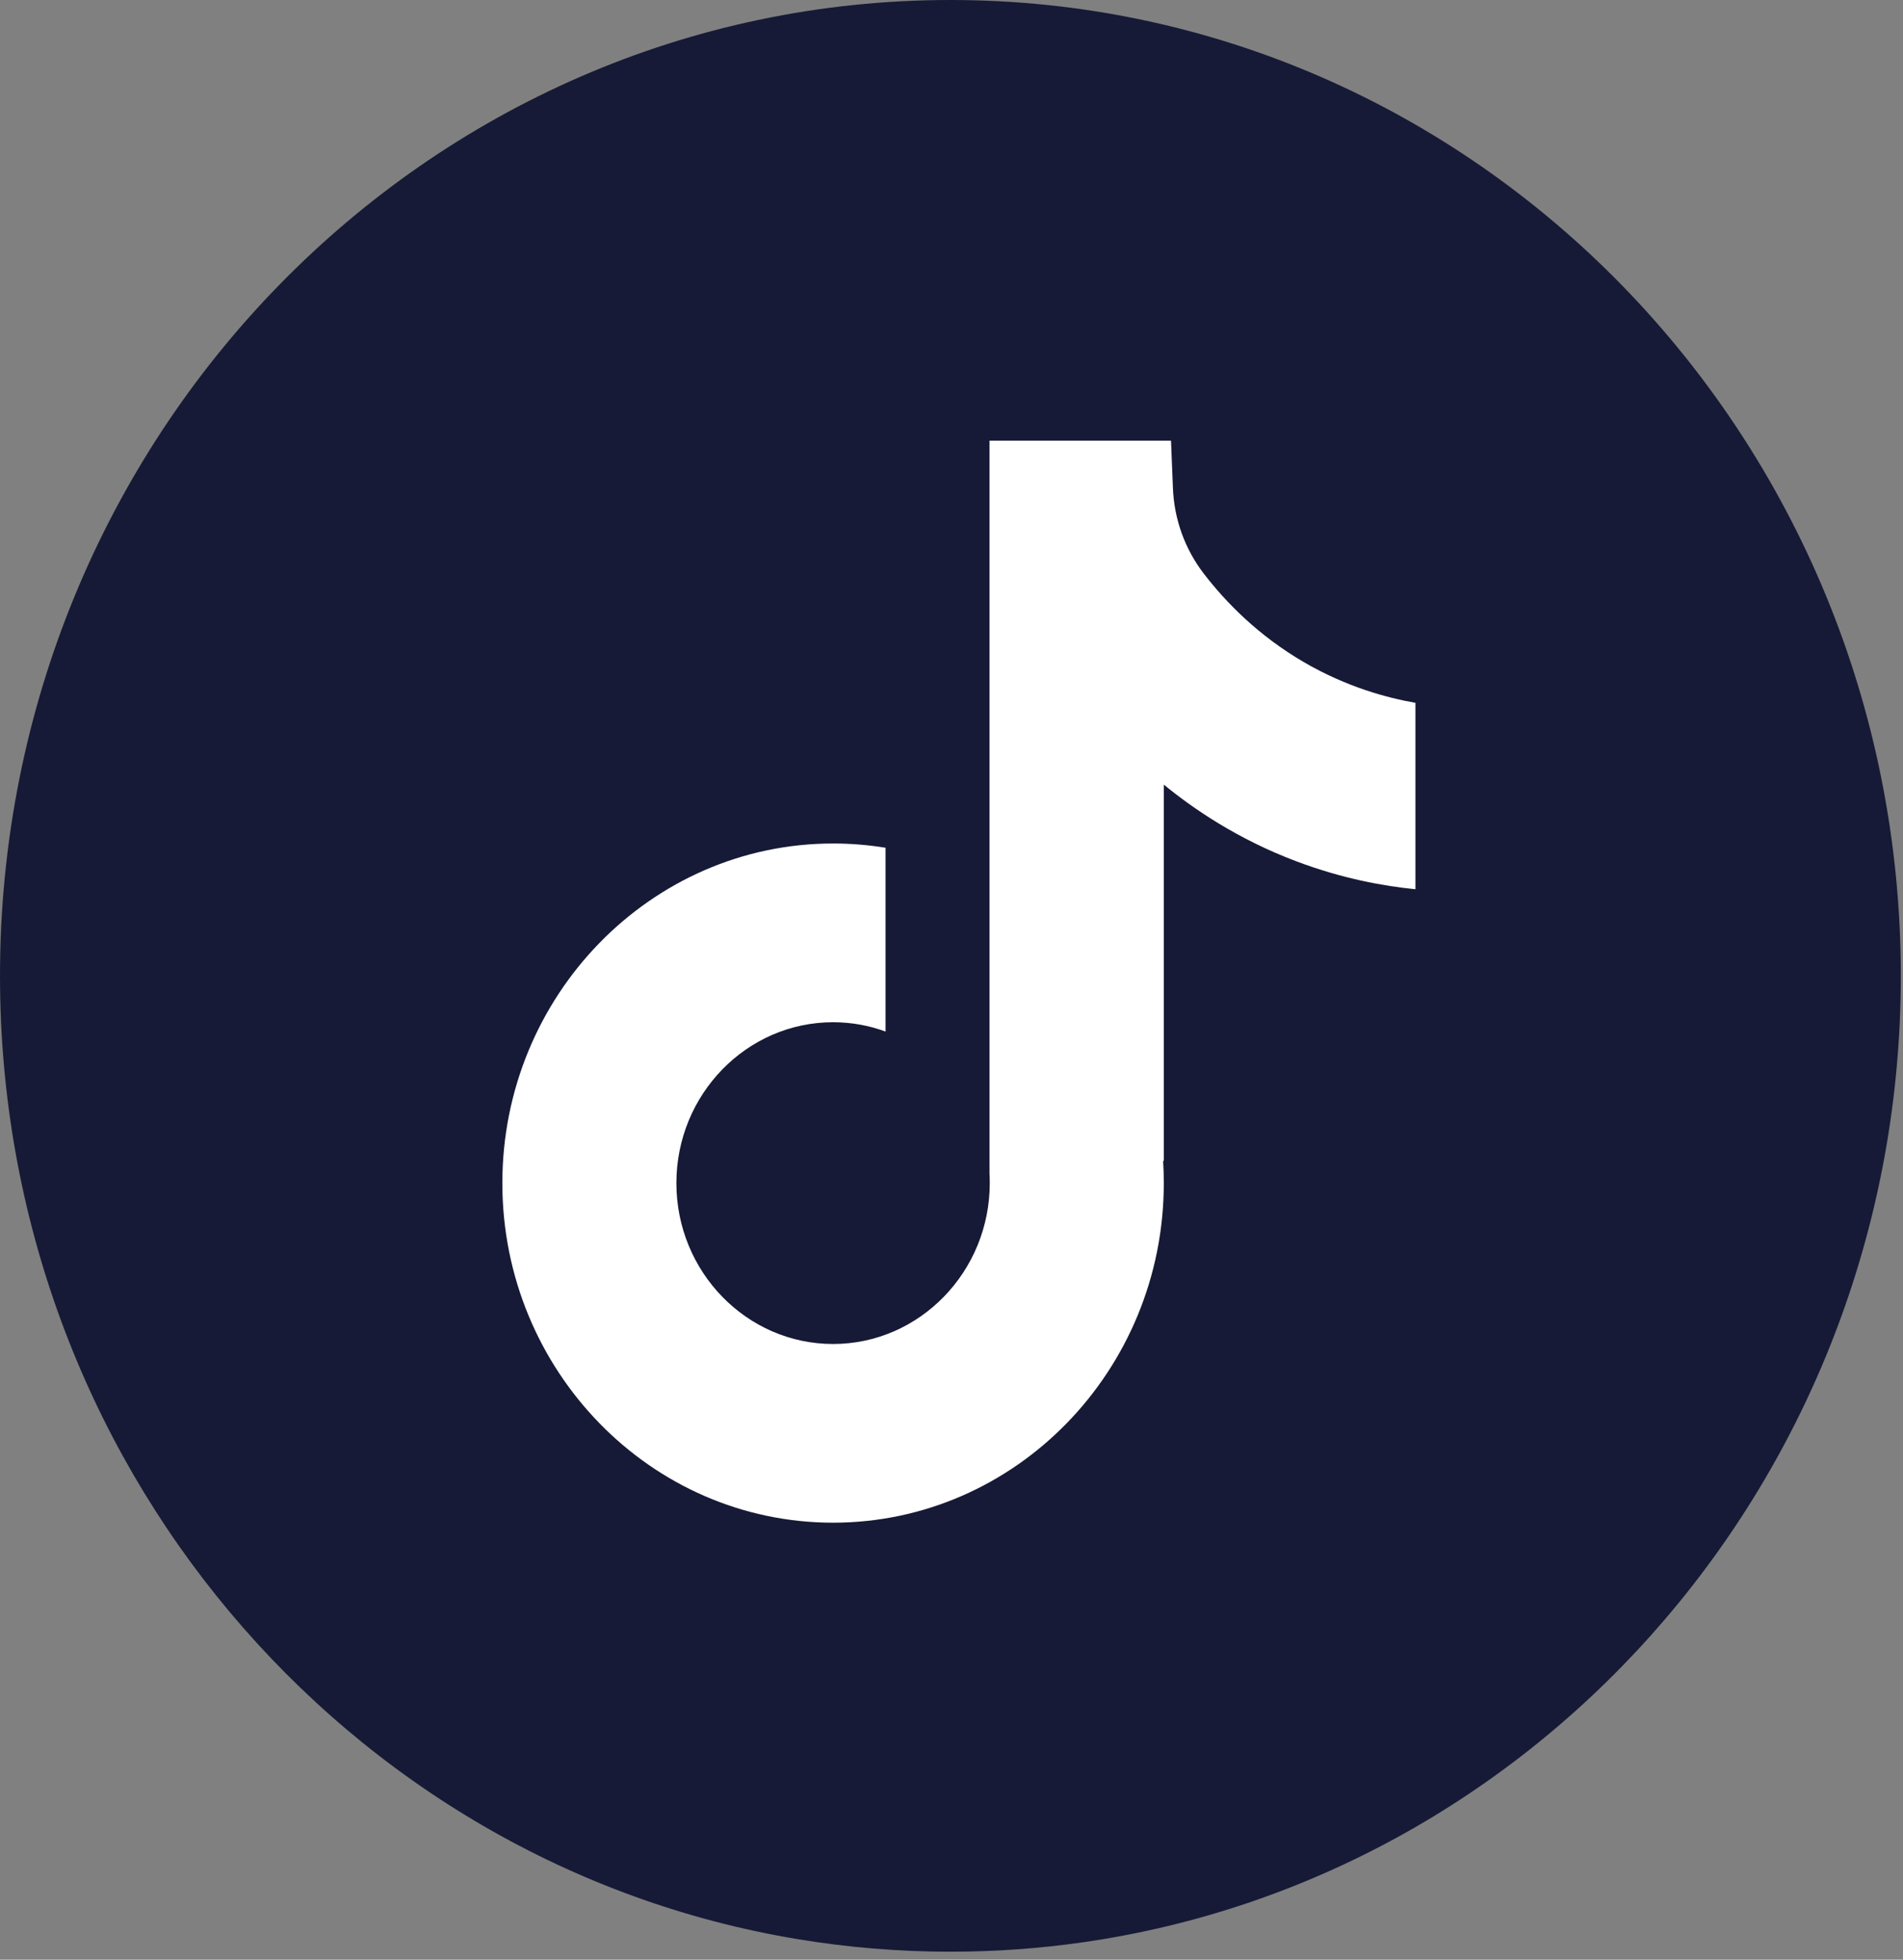
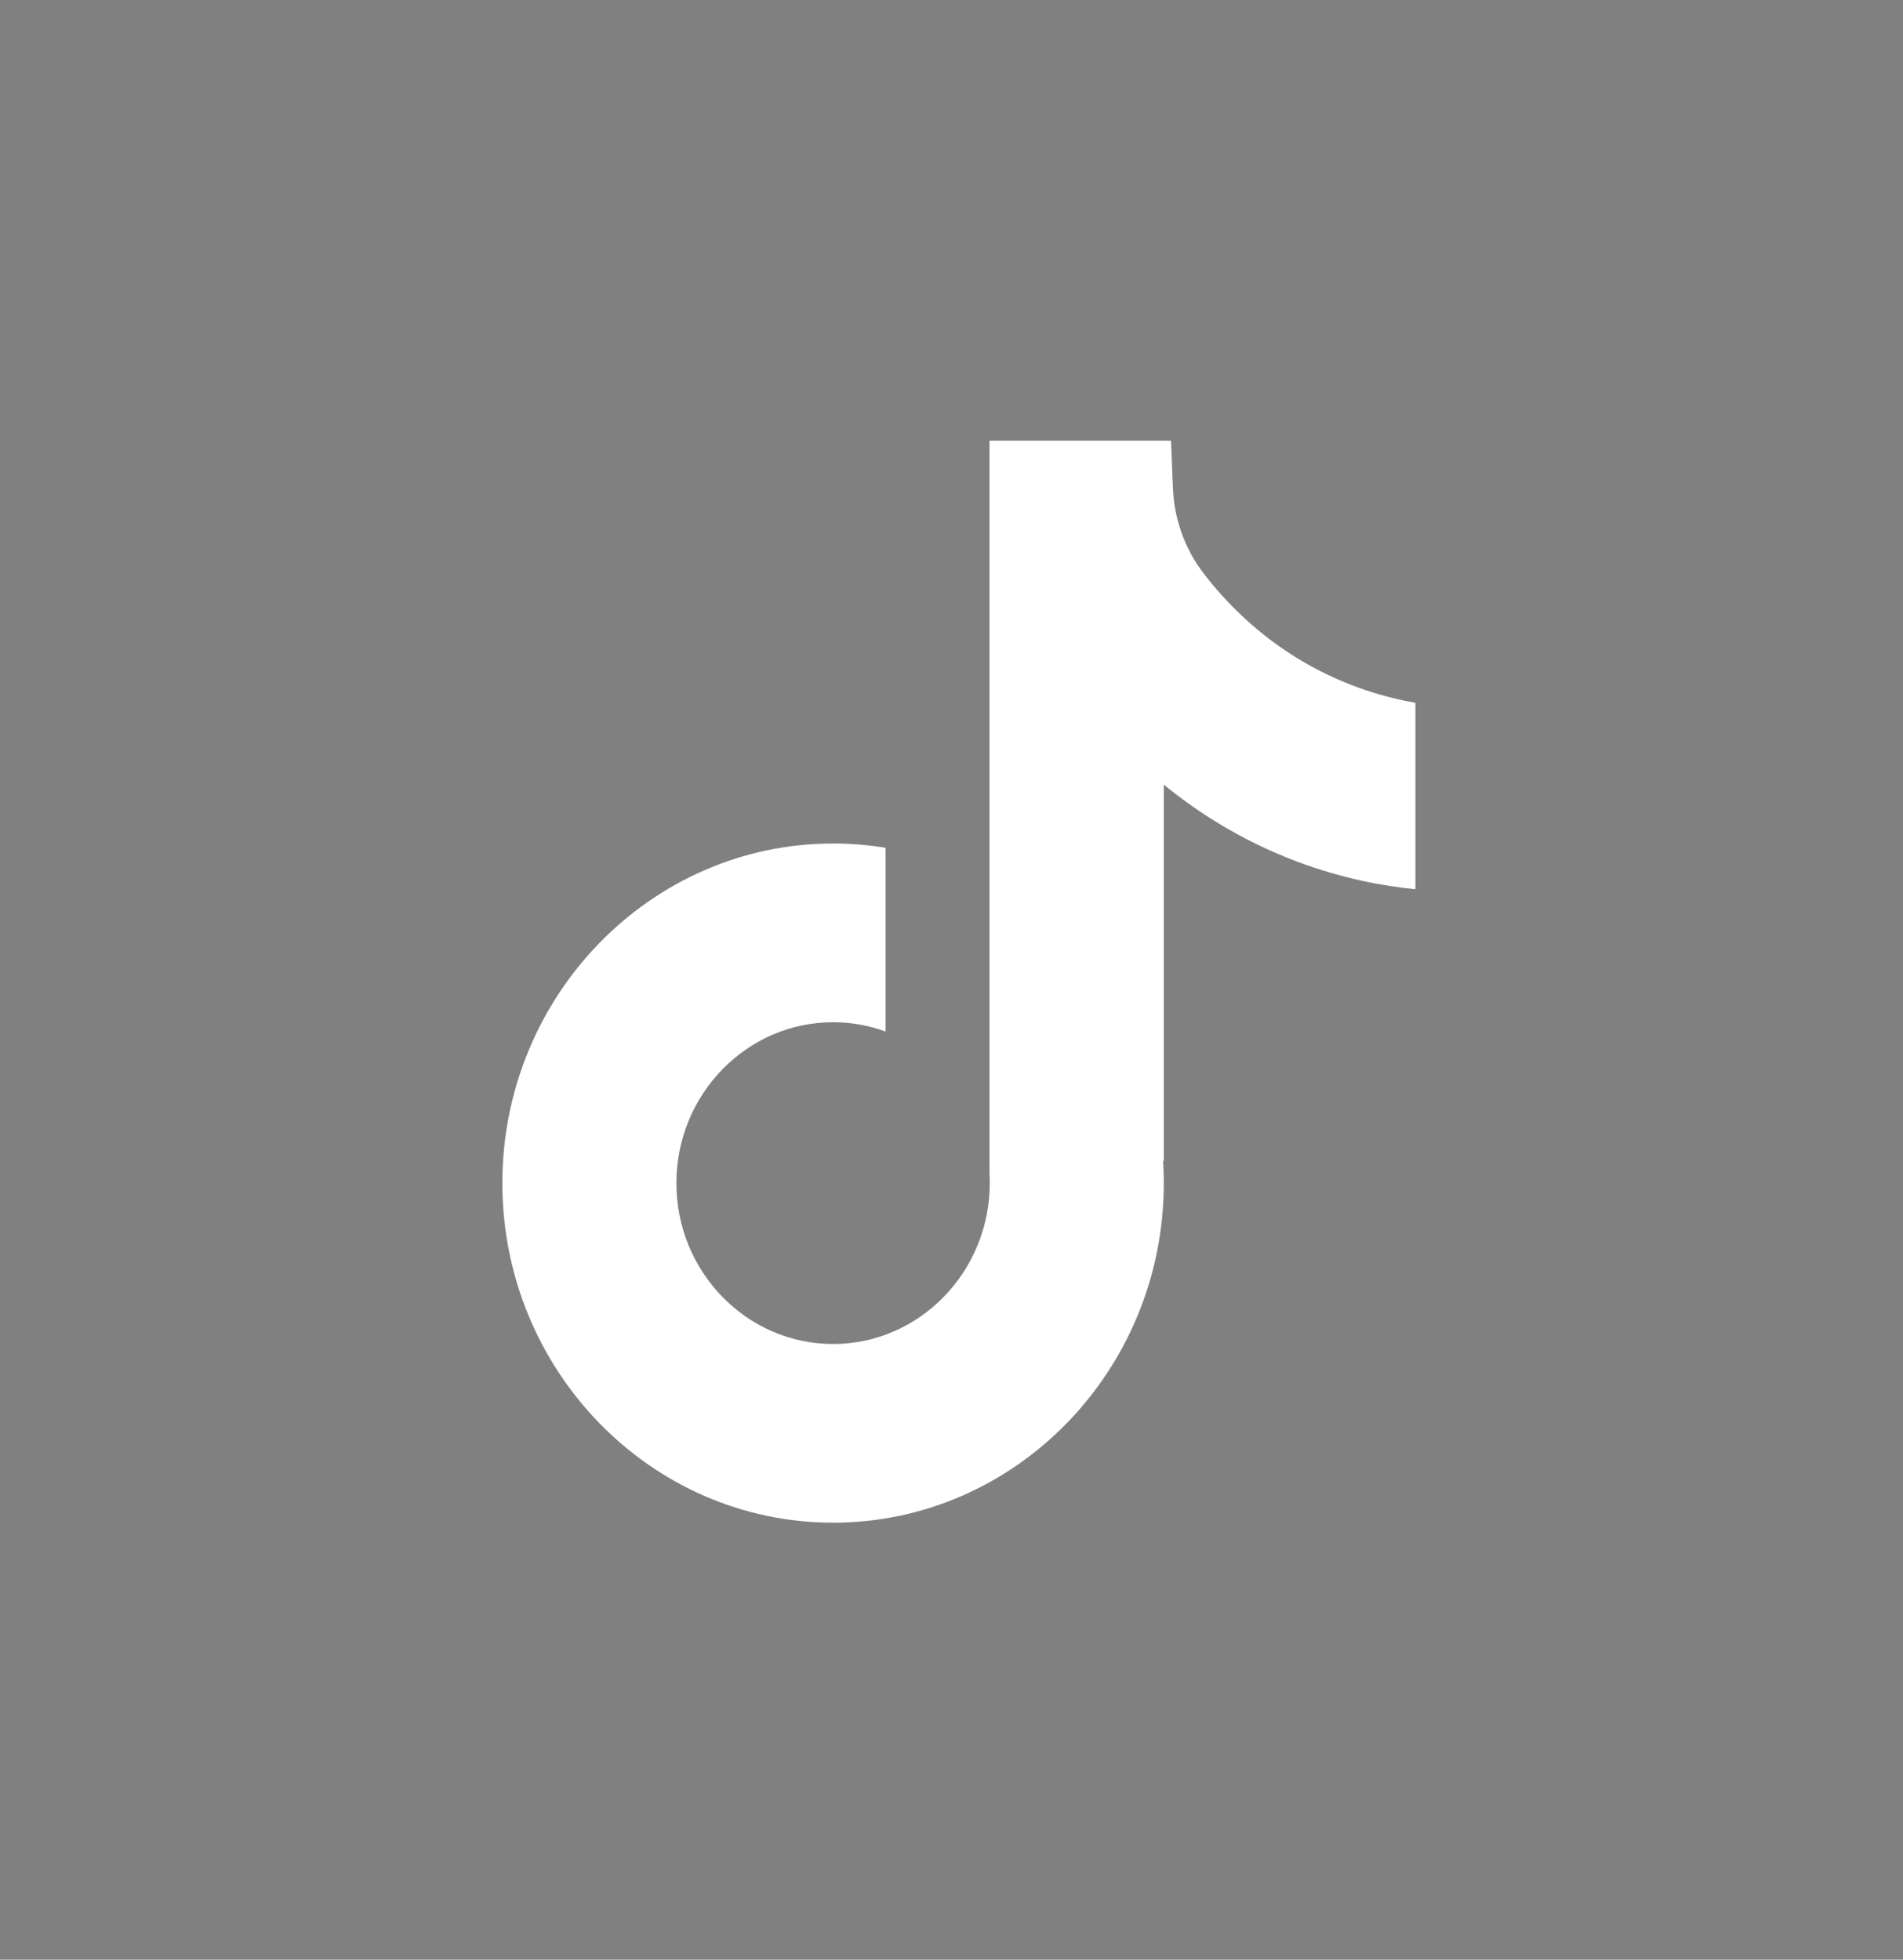
<svg xmlns="http://www.w3.org/2000/svg" width="134" height="138" viewBox="0 0 134 138" fill="none">
  <rect x="0" y="0" width="134" height="138" fill="#808080" stroke="none" />
-   <path d="M133.846 68.72C133.846 103.426 108.79 132.118 76.241 136.775C73.197 137.211 70.083 137.436 66.923 137.436C63.274 137.436 59.694 137.135 56.202 136.558C24.34 131.291 0 102.92 0 68.716C0 30.765 29.962 0 66.923 0C103.884 0 133.846 30.765 133.846 68.716V68.72Z" fill="#161A36" />
  <path d="M99.668 49.489V62.618C97.429 62.397 94.531 61.875 91.313 60.664C87.116 59.085 83.991 56.924 81.949 55.251V81.794L81.898 81.711C81.933 82.237 81.949 82.771 81.949 83.313C81.949 96.498 71.505 107.225 58.661 107.225C45.816 107.225 35.373 96.494 35.373 83.313C35.373 70.133 45.816 59.398 58.661 59.398C59.917 59.398 61.15 59.5 62.356 59.698V72.641C61.197 72.214 59.956 71.984 58.661 71.984C52.58 71.984 47.628 77.065 47.628 83.313C47.628 89.561 52.58 94.642 58.661 94.642C64.742 94.642 69.694 89.557 69.694 83.313C69.694 83.08 69.69 82.846 69.675 82.613V31.03H82.457C82.504 32.142 82.55 33.262 82.592 34.374C82.677 36.562 83.436 38.663 84.758 40.385C86.311 42.407 88.6 44.757 91.822 46.633C94.835 48.385 97.664 49.137 99.668 49.493V49.489Z" fill="white" />
</svg>